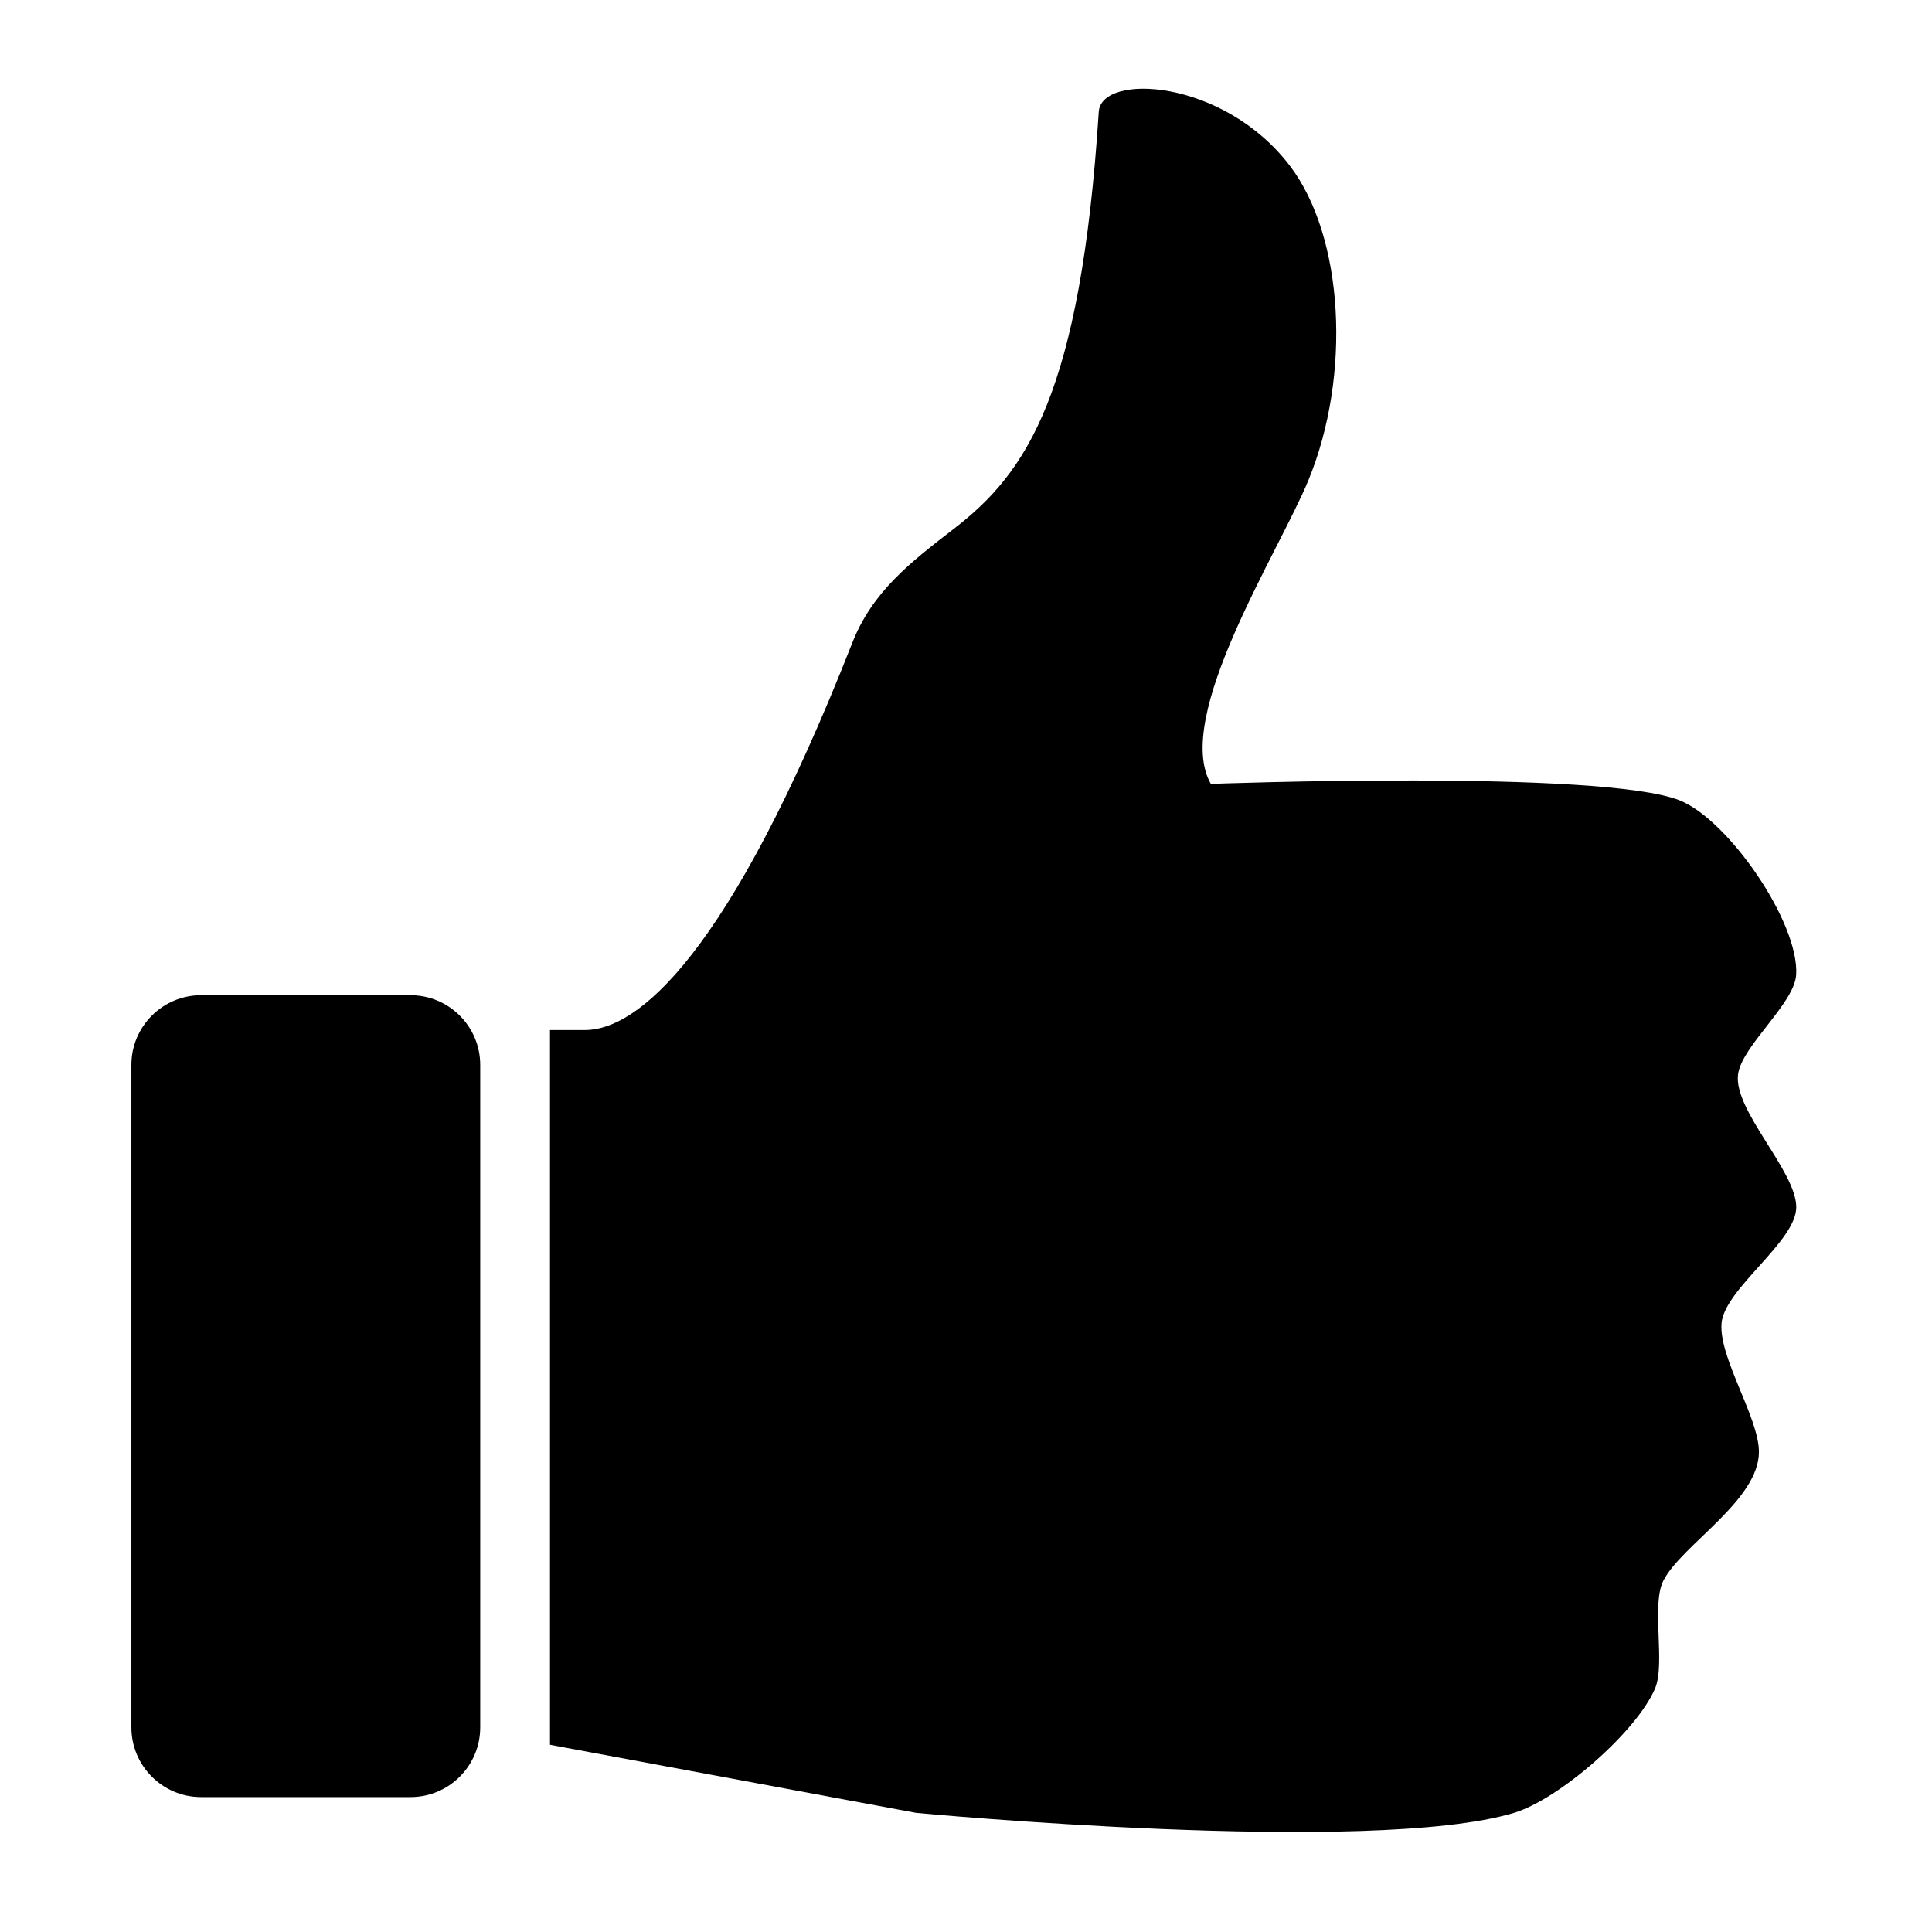
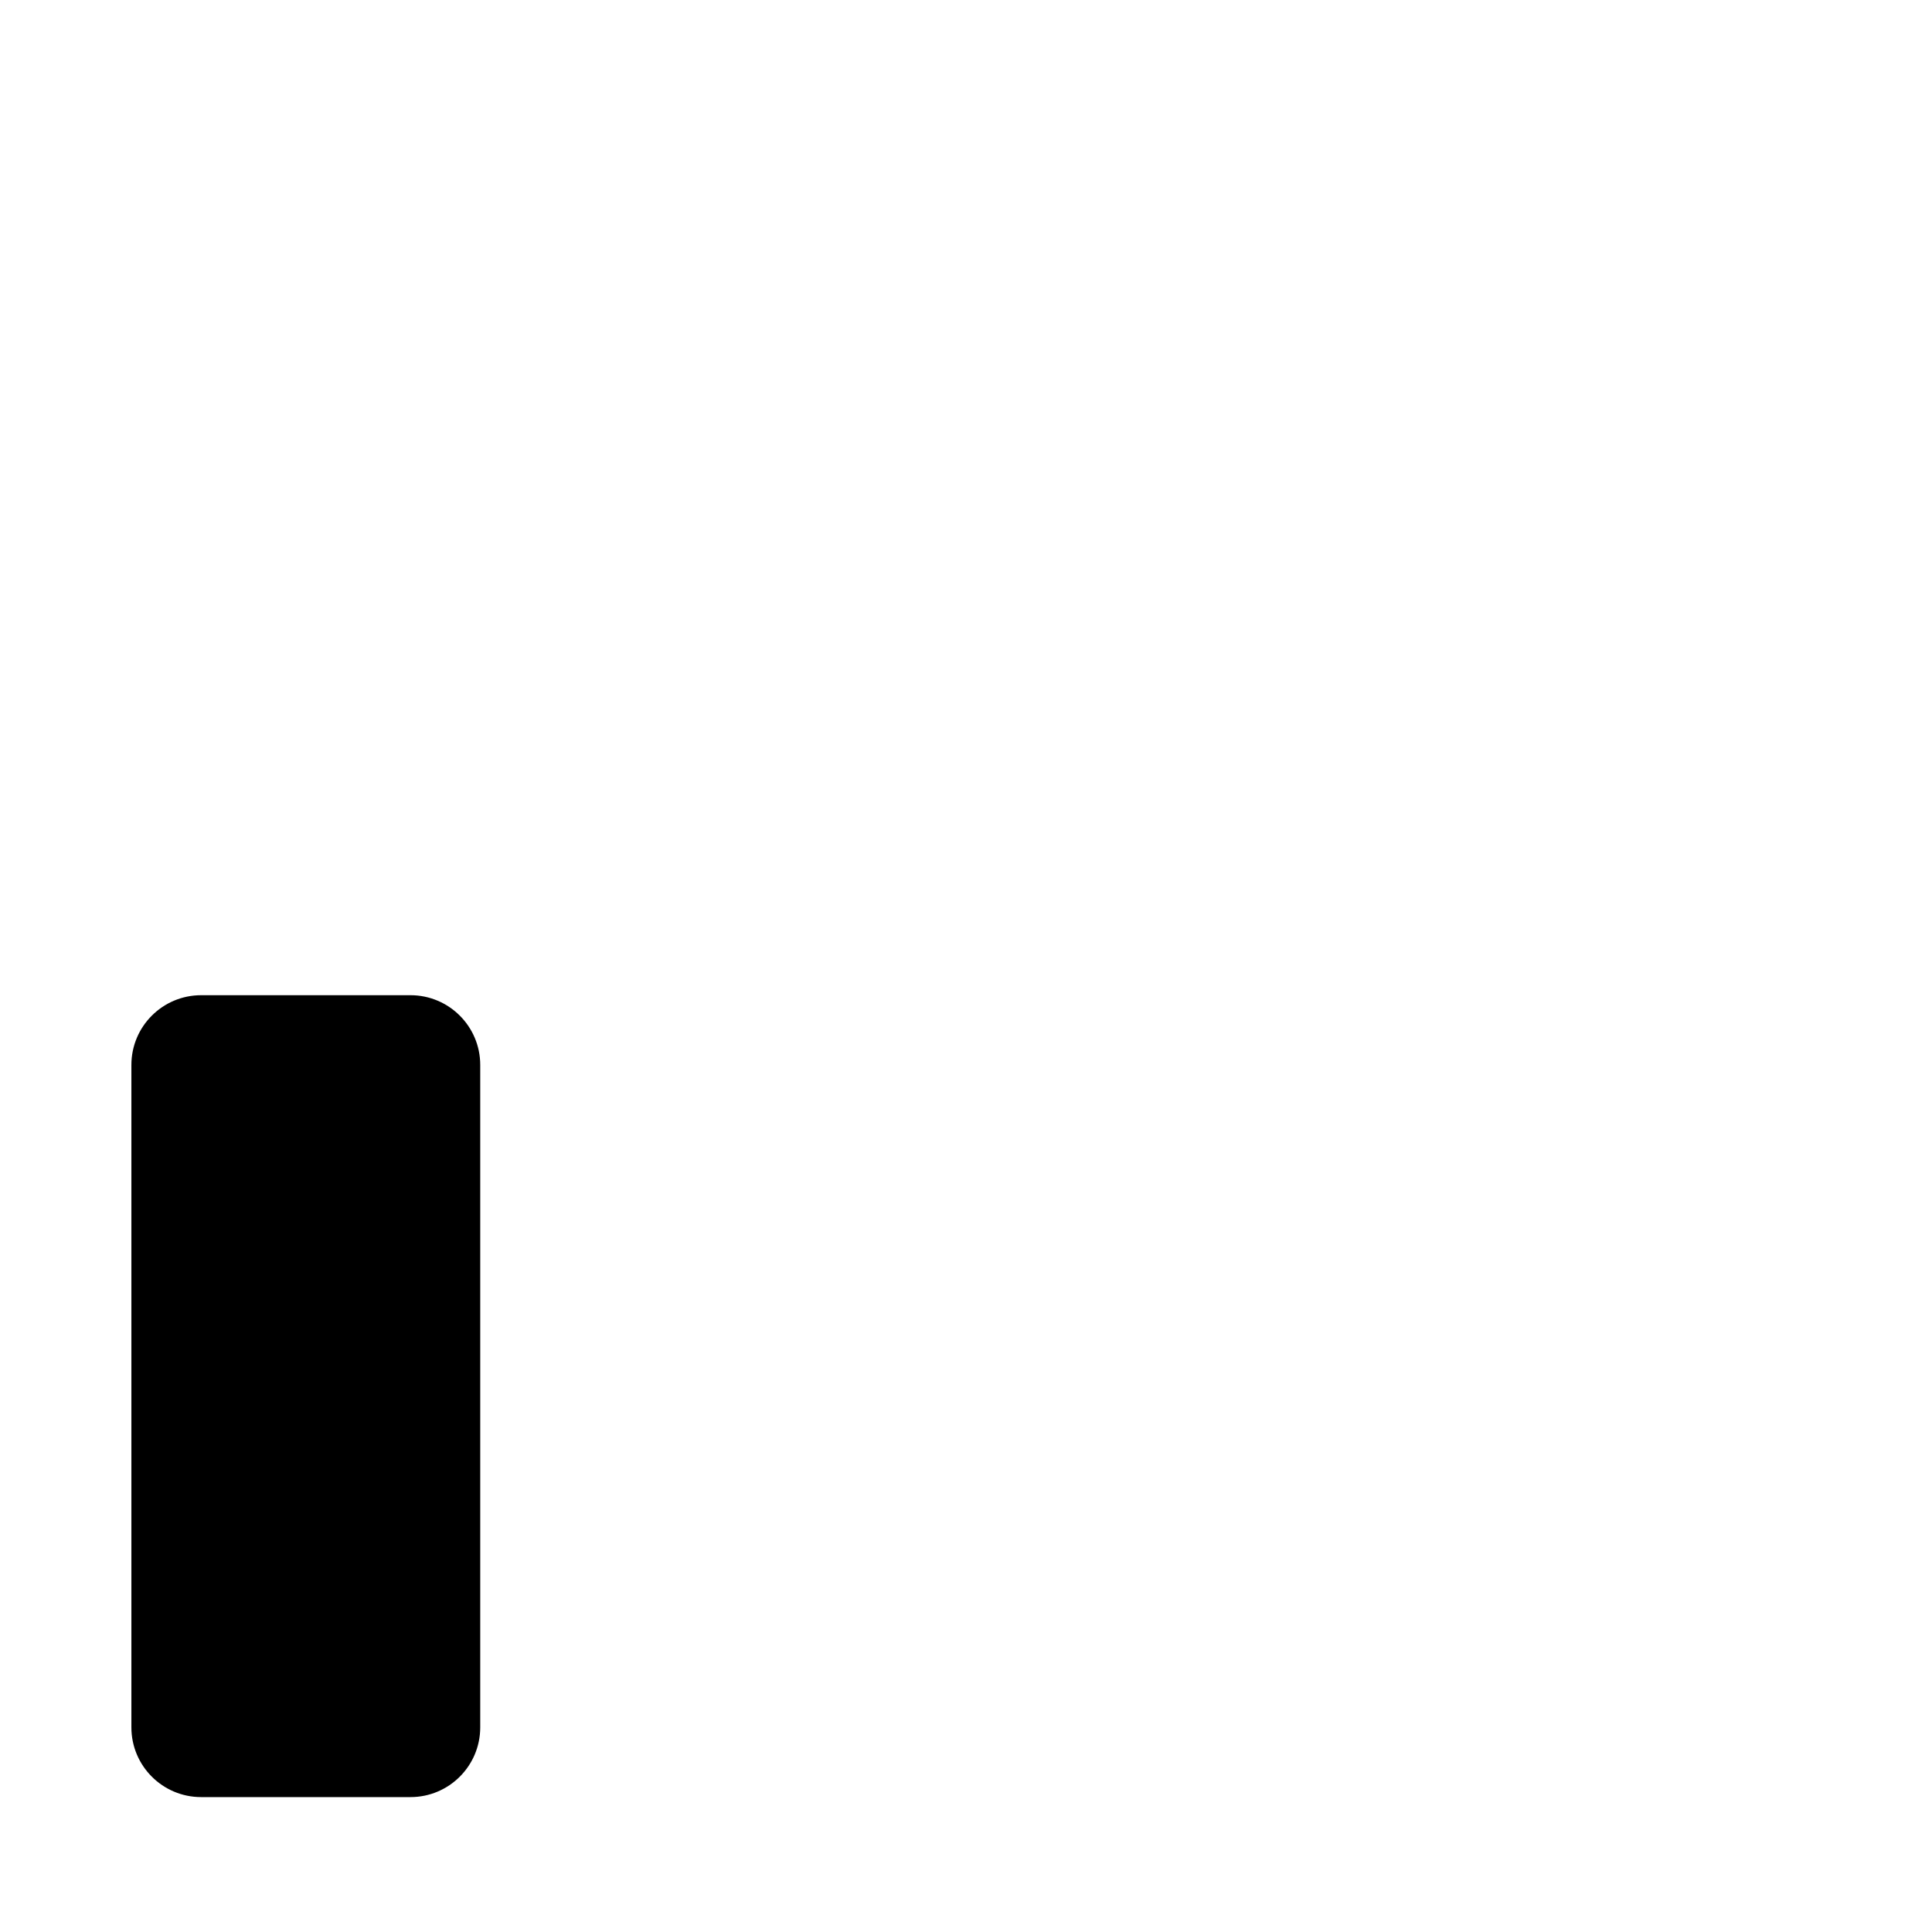
<svg xmlns="http://www.w3.org/2000/svg" version="1.0" preserveAspectRatio="xMidYMid meet" height="450" viewBox="0 0 337.5 337.5" zoomAndPan="magnify" width="450">
-   <path fill-rule="nonzero" fill-opacity="1" d="M 303.621 187.676 C 304.281 182.688 313.477 175.305 313.773 170.277 C 314.309 161.145 301.957 143.266 293.469 139.836 C 279.996 134.387 211.52 136.938 211.52 136.938 C 204.828 125.242 223.445 96.367 228.562 83.902 C 236.082 65.633 234.812 41.391 225.309 28.938 C 213.699 13.723 192.383 12.711 191.945 19.52 C 188.77 68.898 179.312 82.594 166.648 92.359 C 159.043 98.223 152.395 103.355 148.887 112.293 C 127.305 167.227 111.312 179.941 102.172 179.941 L 96.078 179.941 L 96.078 304.797 L 160.047 316.691 C 160.047 316.691 239.465 324.203 264.473 316.691 C 272.34 314.332 285.918 302.523 289.129 294.941 C 290.961 290.594 288.418 280.297 290.586 276.098 C 293.781 269.879 307.277 262.086 307.266 253.629 C 307.254 247.602 300.227 237.172 300.738 231.16 C 301.246 225.141 313.801 216.891 313.789 210.863 C 313.762 204.543 302.789 193.949 303.621 187.676 Z M 303.621 187.676" fill="#000000" />
  <path fill-rule="nonzero" fill-opacity="1" d="M 83.891 301.754 C 83.891 308.48 78.434 313.934 71.703 313.934 L 35.141 313.934 C 28.41 313.934 22.953 308.48 22.953 301.754 L 22.953 186.031 C 22.953 179.305 28.41 173.852 35.141 173.852 L 71.703 173.852 C 78.434 173.852 83.891 179.305 83.891 186.031 Z M 83.891 301.754" fill="#000000" />
</svg>